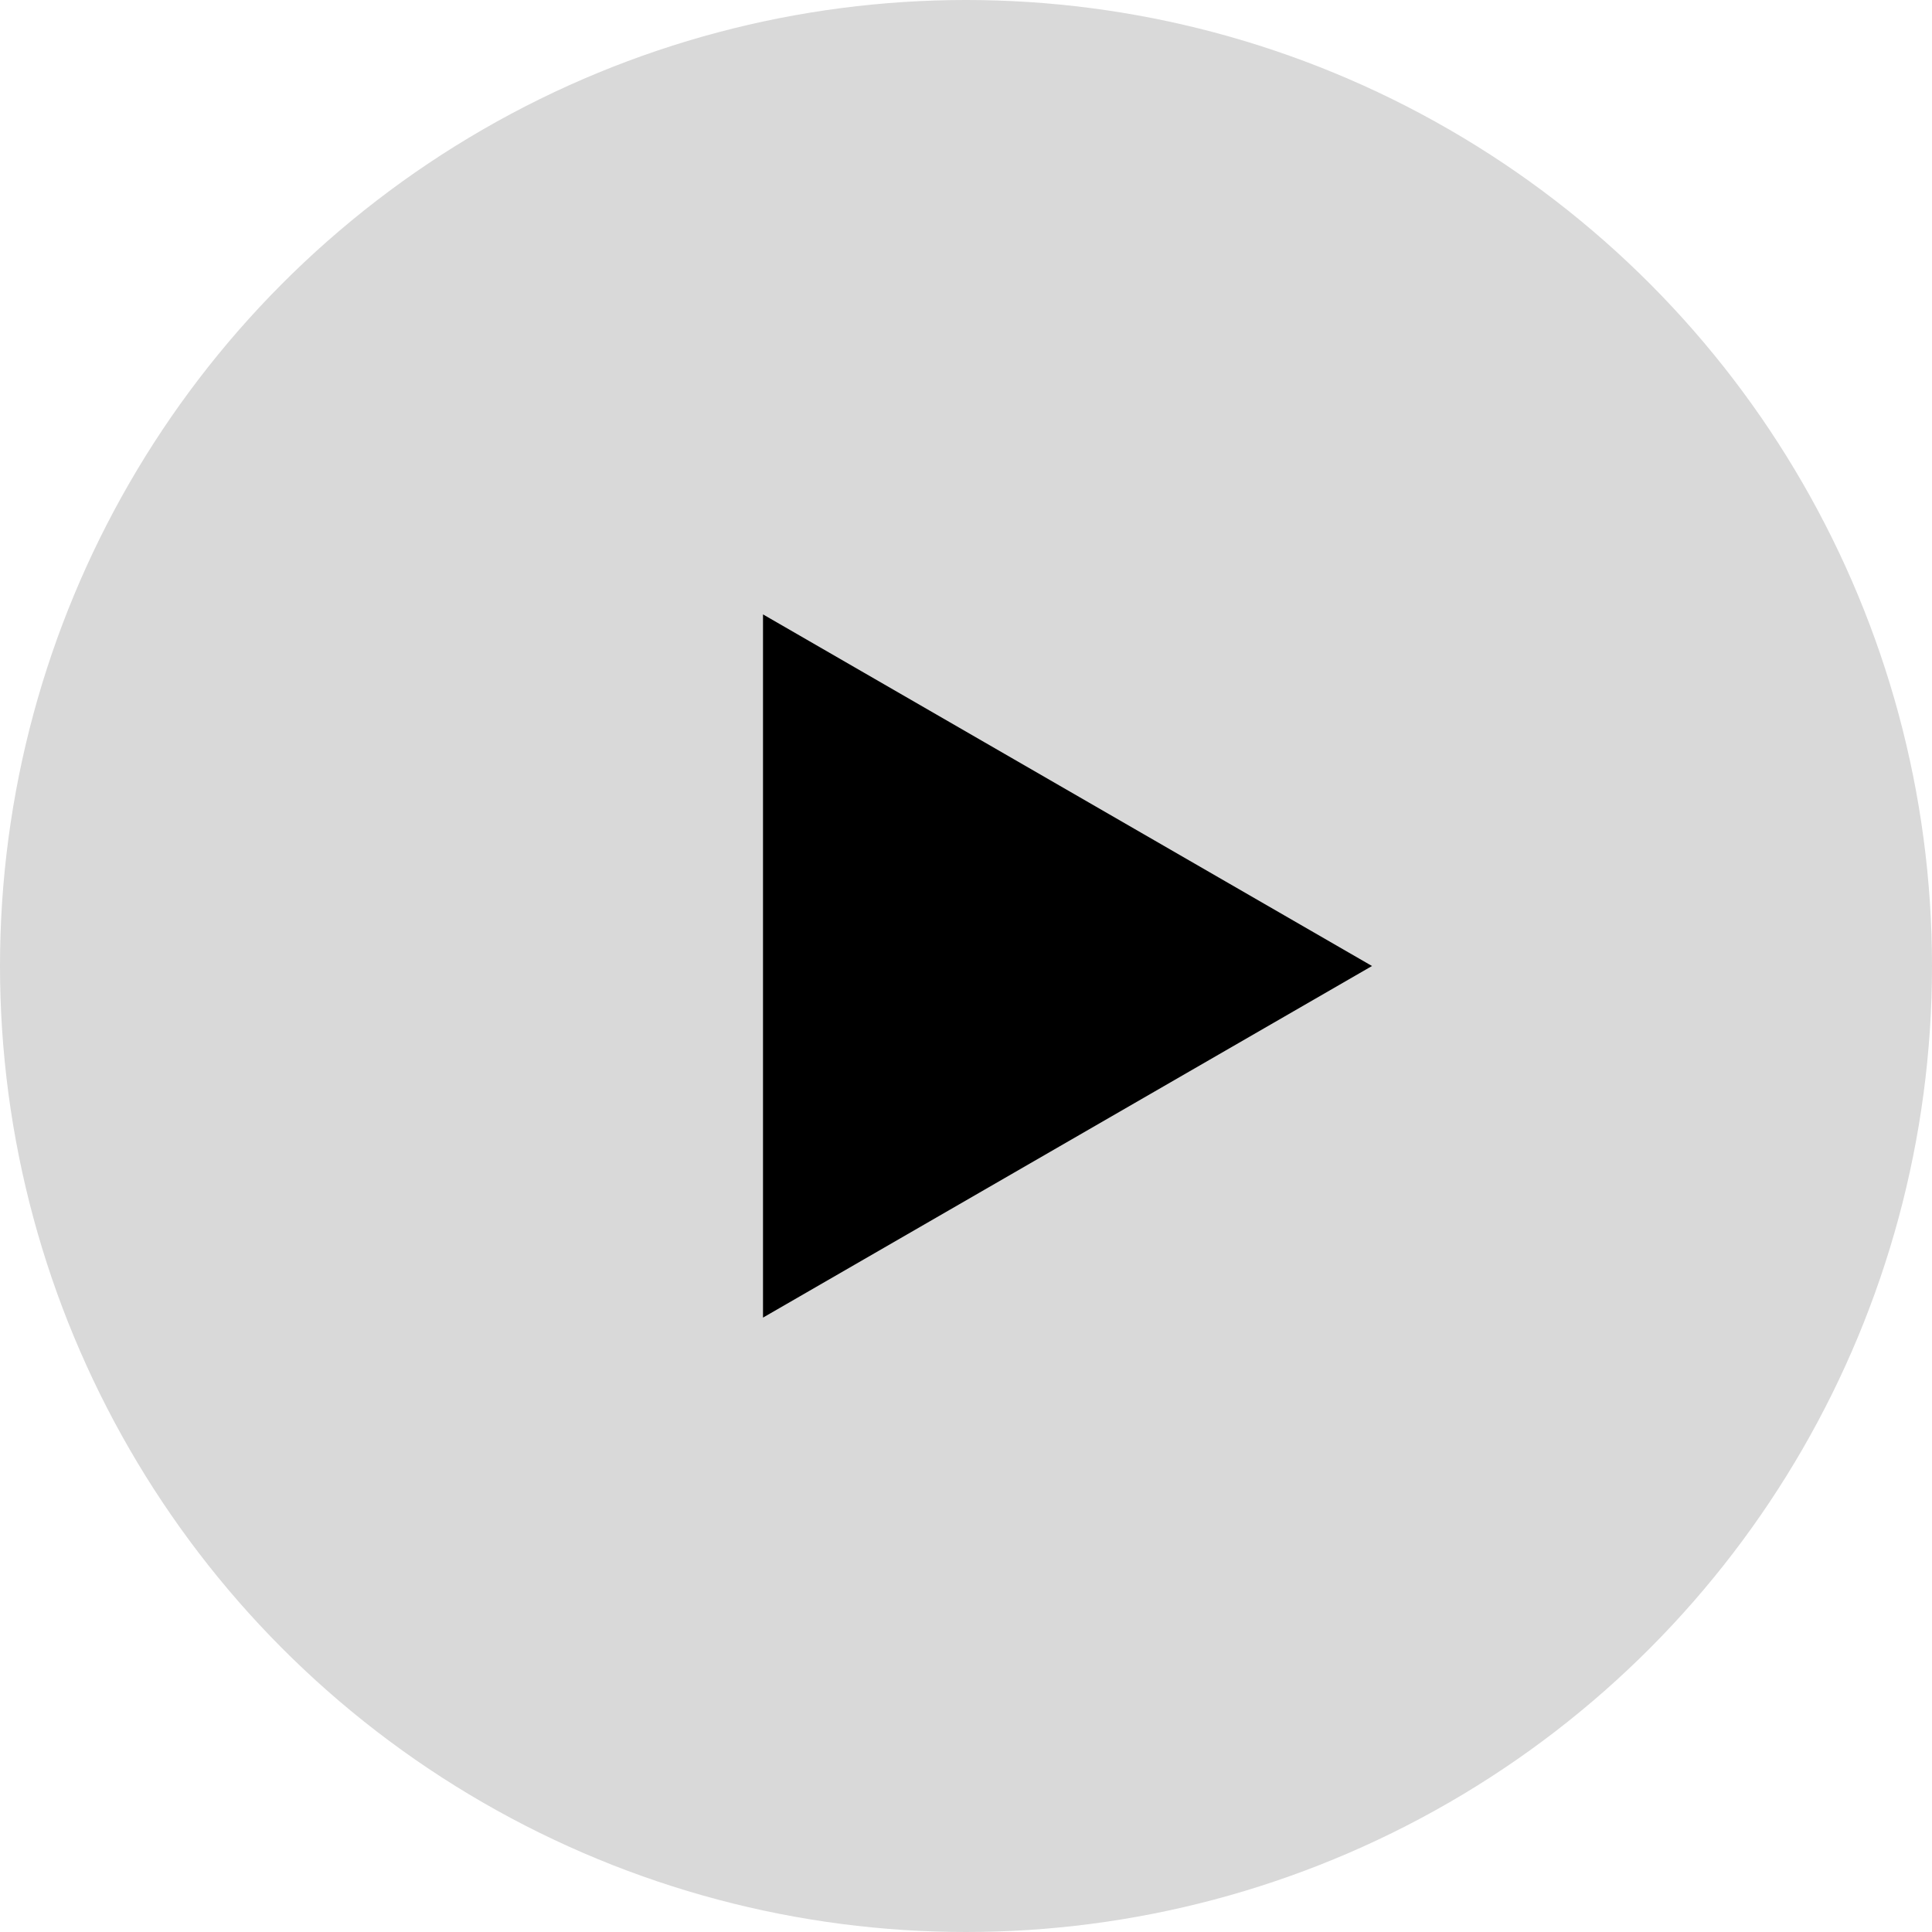
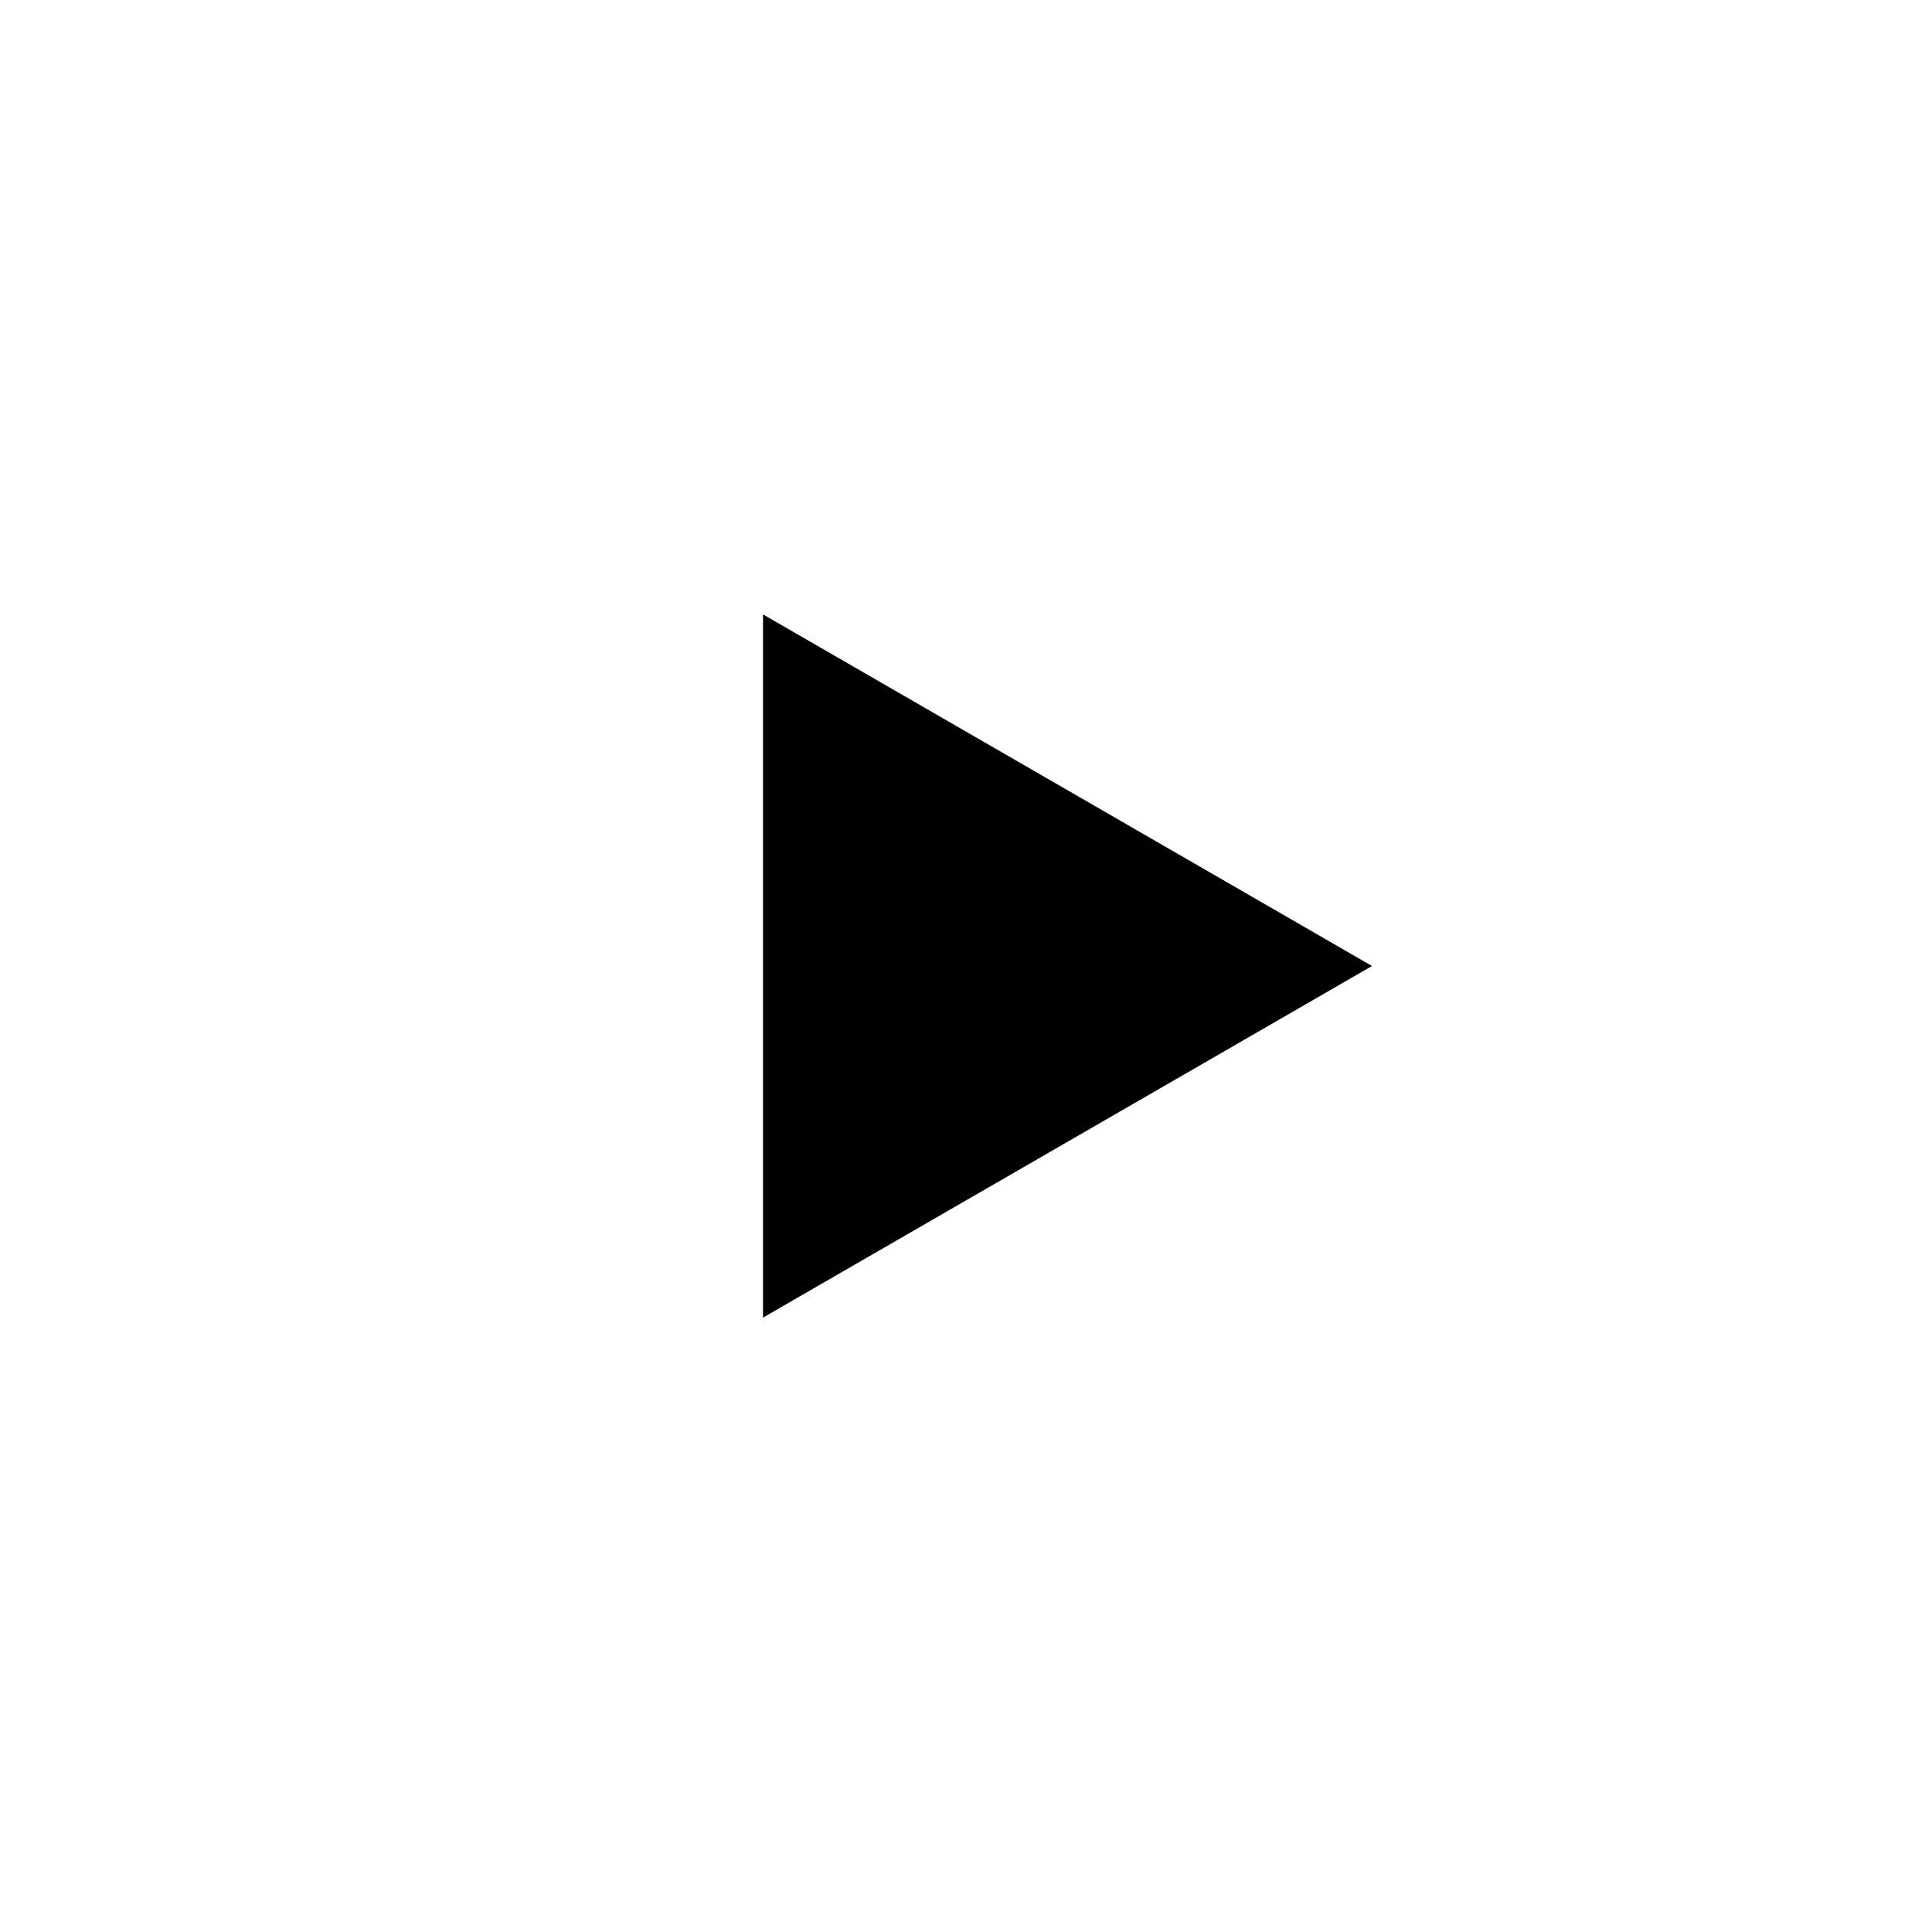
<svg xmlns="http://www.w3.org/2000/svg" width="138" height="138" viewBox="0 0 138 138" fill="none">
-   <circle cx="69" cy="69" r="69" fill="#D9D9D9" />
  <path d="M98 69L54.5 94.115L54.5 43.885L98 69Z" fill="black" />
</svg>